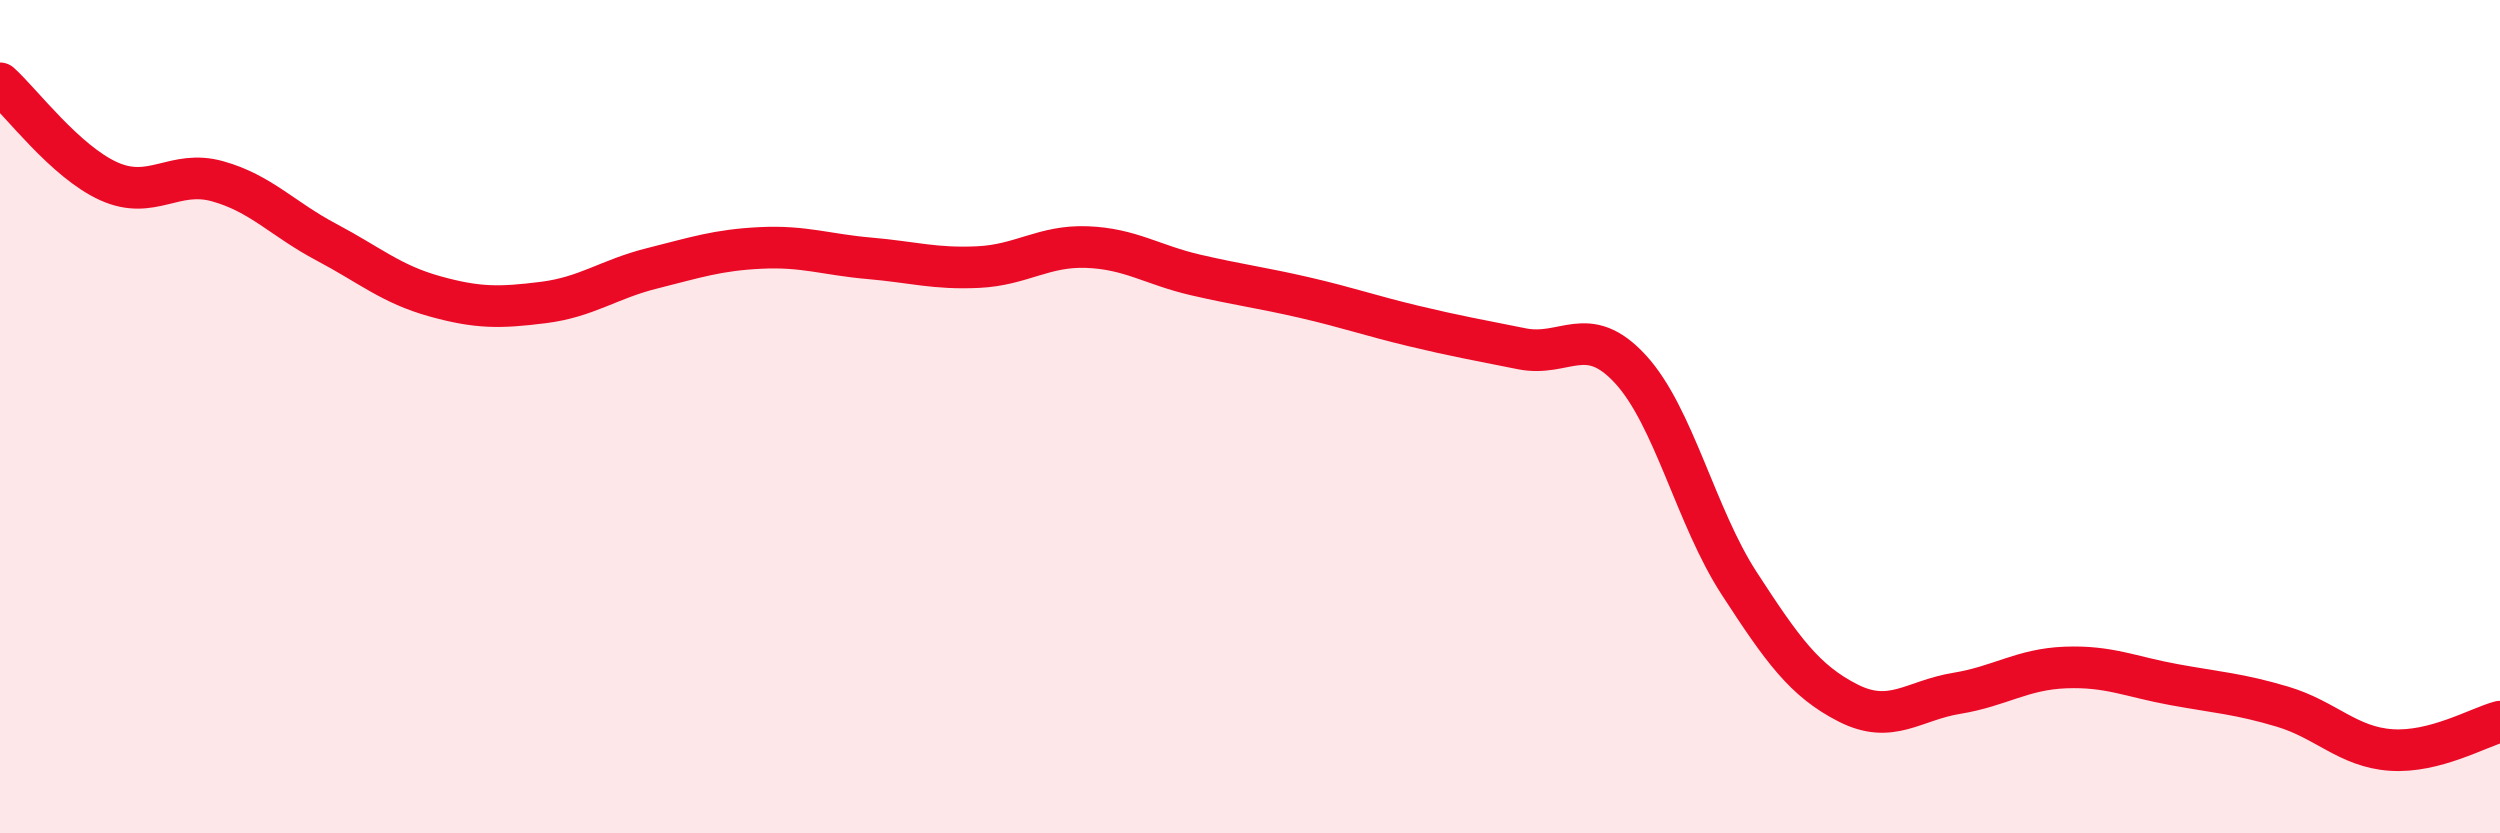
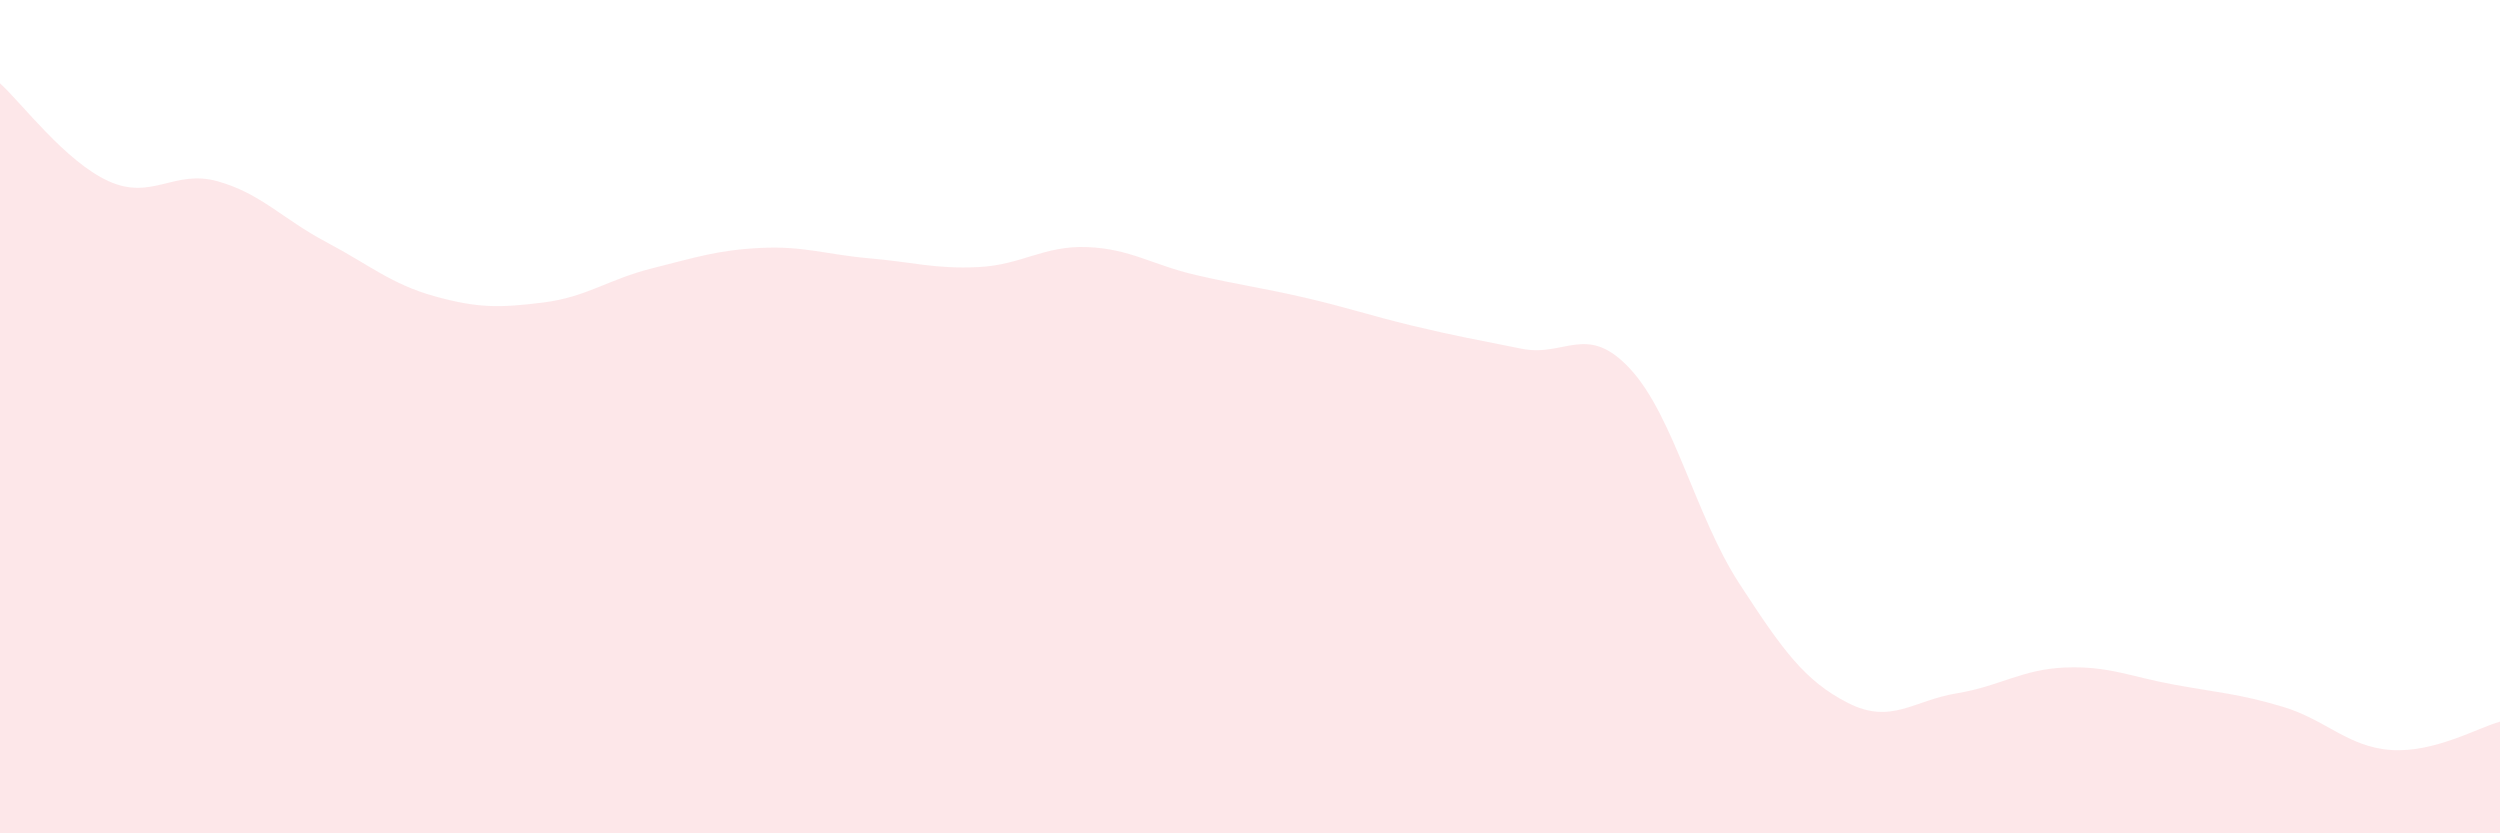
<svg xmlns="http://www.w3.org/2000/svg" width="60" height="20" viewBox="0 0 60 20">
  <path d="M 0,2 C 0.52,2.47 1.57,3.88 2.61,4.35 C 3.65,4.82 4.18,4.06 5.22,4.35 C 6.26,4.64 6.79,5.26 7.83,5.81 C 8.87,6.36 9.39,6.82 10.43,7.11 C 11.47,7.4 12,7.39 13.04,7.26 C 14.08,7.13 14.61,6.7 15.65,6.44 C 16.69,6.18 17.22,6 18.26,5.95 C 19.3,5.9 19.83,6.11 20.87,6.2 C 21.91,6.29 22.44,6.46 23.48,6.41 C 24.52,6.36 25.05,5.89 26.09,5.93 C 27.13,5.97 27.66,6.36 28.7,6.6 C 29.74,6.84 30.26,6.9 31.3,7.14 C 32.34,7.38 32.87,7.57 33.91,7.82 C 34.95,8.07 35.48,8.16 36.52,8.37 C 37.56,8.58 38.09,7.73 39.13,8.86 C 40.17,9.99 40.7,12.4 41.74,14 C 42.78,15.6 43.31,16.34 44.35,16.87 C 45.39,17.4 45.92,16.81 46.96,16.64 C 48,16.47 48.53,16.06 49.57,16.02 C 50.61,15.98 51.13,16.24 52.17,16.43 C 53.21,16.62 53.74,16.65 54.78,16.96 C 55.82,17.27 56.35,17.93 57.39,18 C 58.43,18.07 59.48,17.46 60,17.32L60 20L0 20Z" fill="#EB0A25" opacity="0.1" stroke-linecap="round" stroke-linejoin="round" />
-   <path d="M 0,2 C 0.52,2.47 1.57,3.88 2.61,4.35 C 3.65,4.82 4.18,4.06 5.22,4.35 C 6.26,4.64 6.79,5.26 7.83,5.81 C 8.87,6.36 9.39,6.82 10.43,7.11 C 11.47,7.4 12,7.39 13.04,7.26 C 14.08,7.13 14.61,6.7 15.65,6.44 C 16.69,6.18 17.22,6 18.26,5.95 C 19.3,5.9 19.83,6.11 20.87,6.2 C 21.91,6.29 22.44,6.46 23.48,6.41 C 24.52,6.36 25.05,5.89 26.09,5.93 C 27.13,5.97 27.66,6.36 28.7,6.6 C 29.74,6.84 30.26,6.9 31.3,7.14 C 32.34,7.38 32.87,7.57 33.91,7.82 C 34.95,8.07 35.48,8.16 36.52,8.37 C 37.56,8.58 38.09,7.73 39.13,8.86 C 40.17,9.99 40.7,12.4 41.74,14 C 42.78,15.6 43.31,16.34 44.35,16.87 C 45.39,17.4 45.92,16.81 46.96,16.64 C 48,16.47 48.53,16.06 49.57,16.02 C 50.61,15.98 51.13,16.24 52.17,16.43 C 53.21,16.62 53.74,16.65 54.78,16.96 C 55.82,17.27 56.35,17.93 57.39,18 C 58.43,18.07 59.48,17.46 60,17.32" stroke="#EB0A25" stroke-width="1" fill="none" stroke-linecap="round" stroke-linejoin="round" />
</svg>